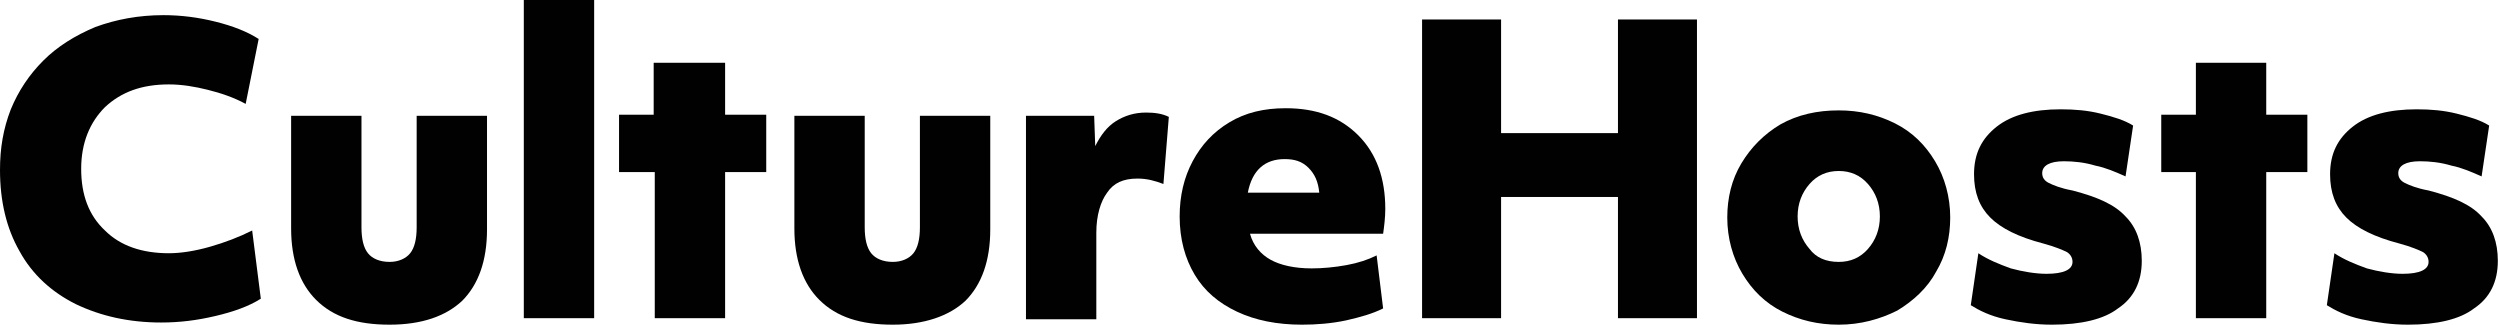
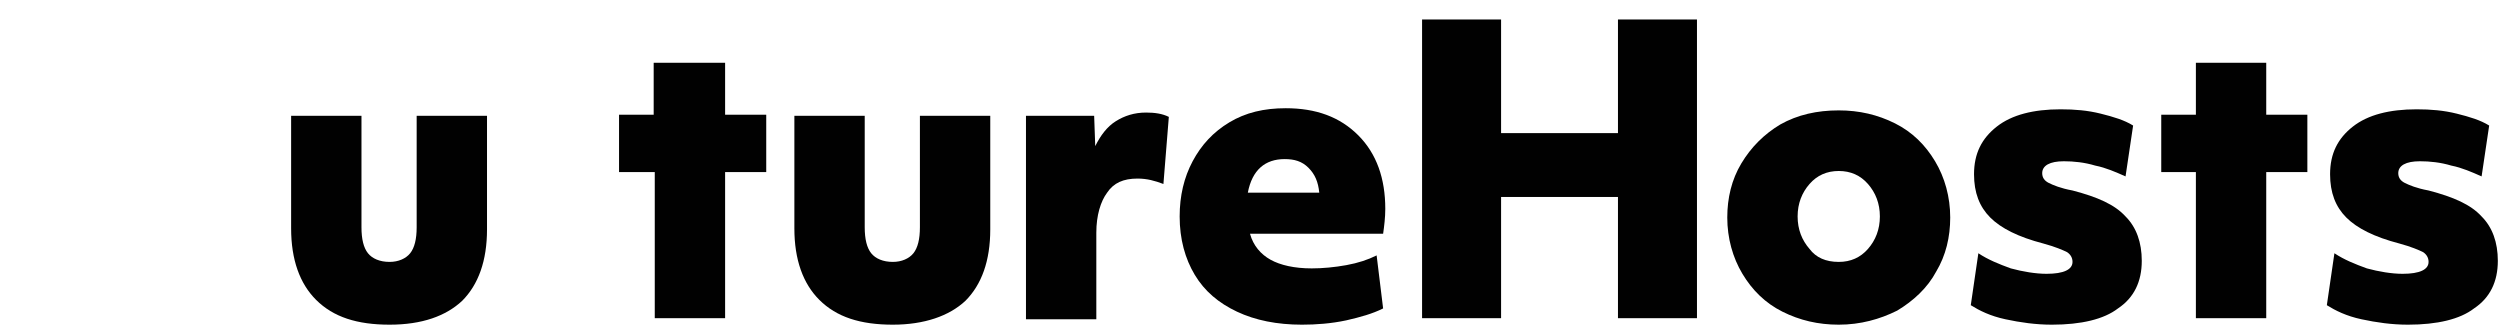
<svg xmlns="http://www.w3.org/2000/svg" version="1.1" id="Layer_1" x="0px" y="0px" width="231px" height="30px" viewBox="0 0 231 30" style="enable-background:new 0 0 231 30;" xml:space="preserve">
  <style type="text/css">
	.st0{fill:#010101;}
</style>
  <g>
    <g>
-       <path class="st0" d="M14.9,29.8c-3,0-5.6-0.6-7.9-1.7c-2.2-1.1-4-2.7-5.2-4.9C0.6,21.1,0,18.6,0,15.7c0-2,0.3-3.8,1-5.6    c0.7-1.7,1.7-3.2,3-4.5c1.3-1.3,2.9-2.3,4.8-3.1c1.9-0.7,4-1.1,6.3-1.1c1.6,0,3.2,0.2,4.8,0.6c1.6,0.4,2.9,0.9,4,1.6l-1.2,6    c-1.1-0.6-2.3-1-3.5-1.3c-1.2-0.3-2.4-0.5-3.6-0.5c-2.5,0-4.4,0.7-5.9,2.1c-1.4,1.4-2.2,3.3-2.2,5.7s0.7,4.3,2.2,5.7    c1.4,1.4,3.4,2.1,5.9,2.1c1.1,0,2.4-0.2,3.8-0.6c1.4-0.4,2.7-0.9,3.9-1.5l0.8,6.3c-1.1,0.7-2.5,1.2-4.2,1.6    C18.2,29.6,16.6,29.8,14.9,29.8z" />
      <path class="st0" d="M36,30c-3,0-5.2-0.7-6.8-2.3c-1.5-1.5-2.3-3.7-2.3-6.6V10.7h6.5V21c0,1.1,0.2,1.9,0.6,2.4    c0.4,0.5,1.1,0.8,2,0.8c0.8,0,1.5-0.3,1.9-0.8c0.4-0.5,0.6-1.3,0.6-2.4V10.7H45v10.5c0,2.9-0.8,5.1-2.3,6.6C41.2,29.2,39,30,36,30    z" />
-       <path class="st0" d="M48.4,0h6.5v29.4h-6.5V0z" />
      <path class="st0" d="M60.4,15.9h-3.2v-5.3h3.2V5.8H67v4.8h3.8v5.3H67v13.5h-6.5V15.9z" />
      <path class="st0" d="M82.5,30c-3,0-5.2-0.7-6.8-2.3c-1.5-1.5-2.3-3.7-2.3-6.6V10.7h6.5V21c0,1.1,0.2,1.9,0.6,2.4    c0.4,0.5,1.1,0.8,2,0.8c0.8,0,1.5-0.3,1.9-0.8c0.4-0.5,0.6-1.3,0.6-2.4V10.7h6.5v10.5c0,2.9-0.8,5.1-2.3,6.6    C87.7,29.2,85.4,30,82.5,30z" />
      <path class="st0" d="M94.7,10.7h6.4l0.1,2.8c0.5-1,1.1-1.8,1.9-2.3c0.8-0.5,1.7-0.8,2.8-0.8c0.8,0,1.5,0.1,2.1,0.4l-0.5,6.2    c-0.8-0.3-1.5-0.5-2.4-0.5c-1.3,0-2.2,0.4-2.8,1.3c-0.6,0.8-1,2.1-1,3.7v8h-6.5V10.7z" />
      <path class="st0" d="M120.3,30c-2.3,0-4.3-0.4-6-1.2c-1.7-0.8-3-1.9-3.9-3.4c-0.9-1.5-1.4-3.3-1.4-5.4c0-1.9,0.4-3.6,1.2-5.1    c0.8-1.5,1.9-2.7,3.4-3.6c1.5-0.9,3.2-1.3,5.2-1.3c2.8,0,5,0.8,6.7,2.5c1.7,1.7,2.5,4,2.5,6.8c0,0.8-0.1,1.6-0.2,2.3h-12.3    c0.3,1.1,1,1.9,1.9,2.4c0.9,0.5,2.2,0.8,3.8,0.8c1,0,2.1-0.1,3.2-0.3c1.1-0.2,2-0.5,2.8-0.9l0.6,4.9c-1,0.5-2.1,0.8-3.4,1.1    C123,29.9,121.6,30,120.3,30z M121.9,17.8c-0.1-1-0.4-1.7-1-2.3c-0.6-0.6-1.3-0.8-2.2-0.8c-1.8,0-3,1-3.4,3.1H121.9z" />
      <path class="st0" d="M131.4,1.8h7.3v10.5h10.8V1.8h7.3v27.6h-7.3V18.2h-10.8v11.2h-7.3V1.8z" />
      <path class="st0" d="M169.9,30c-1.9,0-3.6-0.4-5.2-1.2c-1.6-0.8-2.8-2-3.7-3.5c-0.9-1.5-1.4-3.3-1.4-5.2c0-1.8,0.4-3.5,1.3-5    c0.9-1.5,2.1-2.7,3.6-3.6c1.6-0.9,3.4-1.3,5.4-1.3c1.9,0,3.6,0.4,5.2,1.2c1.6,0.8,2.8,2,3.7,3.5c0.9,1.5,1.4,3.3,1.4,5.2    c0,1.8-0.4,3.5-1.3,5c-0.8,1.5-2.1,2.7-3.6,3.6C173.7,29.5,171.9,30,169.9,30z M169.9,24.2c1.1,0,2-0.4,2.7-1.2    c0.7-0.8,1.1-1.8,1.1-3c0-1.2-0.4-2.2-1.1-3c-0.7-0.8-1.6-1.2-2.7-1.2c-1.1,0-2,0.4-2.7,1.2c-0.7,0.8-1.1,1.8-1.1,3    c0,1.2,0.4,2.2,1.1,3C167.8,23.8,168.7,24.2,169.9,24.2z" />
      <path class="st0" d="M189.6,30c-1.5,0-2.9-0.2-4.3-0.5c-1.4-0.3-2.4-0.8-3.2-1.3l0.7-4.8c0.9,0.6,1.9,1,3,1.4    c1.1,0.3,2.3,0.5,3.3,0.5c1.6,0,2.4-0.4,2.4-1.1c0-0.4-0.2-0.7-0.5-0.9c-0.4-0.2-1.1-0.5-2.2-0.8c-2.3-0.6-3.9-1.4-4.9-2.4    c-1-1-1.5-2.3-1.5-4c0-1.9,0.7-3.3,2.1-4.4c1.4-1.1,3.4-1.6,5.9-1.6c1.3,0,2.5,0.1,3.7,0.4c1.2,0.3,2.2,0.6,3,1.1l-0.7,4.7    c-0.9-0.4-1.8-0.8-2.8-1c-1-0.3-2-0.4-2.9-0.4c-1.3,0-2,0.4-2,1.1c0,0.4,0.2,0.7,0.6,0.9c0.4,0.2,1.1,0.5,2.2,0.7    c2.3,0.6,3.9,1.3,4.9,2.4c1,1,1.5,2.4,1.5,4.1c0,1.9-0.7,3.4-2.2,4.4C194.4,29.5,192.3,30,189.6,30z" />
      <path class="st0" d="M202.9,15.9h-3.2v-5.3h3.2V5.8h6.5v4.8h3.8v5.3h-3.8v13.5h-6.5V15.9z" />
      <path class="st0" d="M222.5,30c-1.5,0-2.9-0.2-4.3-0.5c-1.4-0.3-2.4-0.8-3.2-1.3l0.7-4.8c0.9,0.6,1.9,1,3,1.4    c1.1,0.3,2.3,0.5,3.3,0.5c1.6,0,2.4-0.4,2.4-1.1c0-0.4-0.2-0.7-0.5-0.9c-0.4-0.2-1.1-0.5-2.2-0.8c-2.3-0.6-3.9-1.4-4.9-2.4    c-1-1-1.5-2.3-1.5-4c0-1.9,0.7-3.3,2.1-4.4c1.4-1.1,3.4-1.6,5.9-1.6c1.3,0,2.5,0.1,3.7,0.4c1.2,0.3,2.2,0.6,3,1.1l-0.7,4.7    c-0.9-0.4-1.8-0.8-2.8-1c-1-0.3-2-0.4-2.9-0.4c-1.3,0-2,0.4-2,1.1c0,0.4,0.2,0.7,0.6,0.9c0.4,0.2,1.1,0.5,2.2,0.7    c2.3,0.6,3.9,1.3,4.9,2.4c1,1,1.5,2.4,1.5,4.1c0,1.9-0.7,3.4-2.2,4.4C227.3,29.5,225.2,30,222.5,30z" />
    </g>
  </g>
</svg>